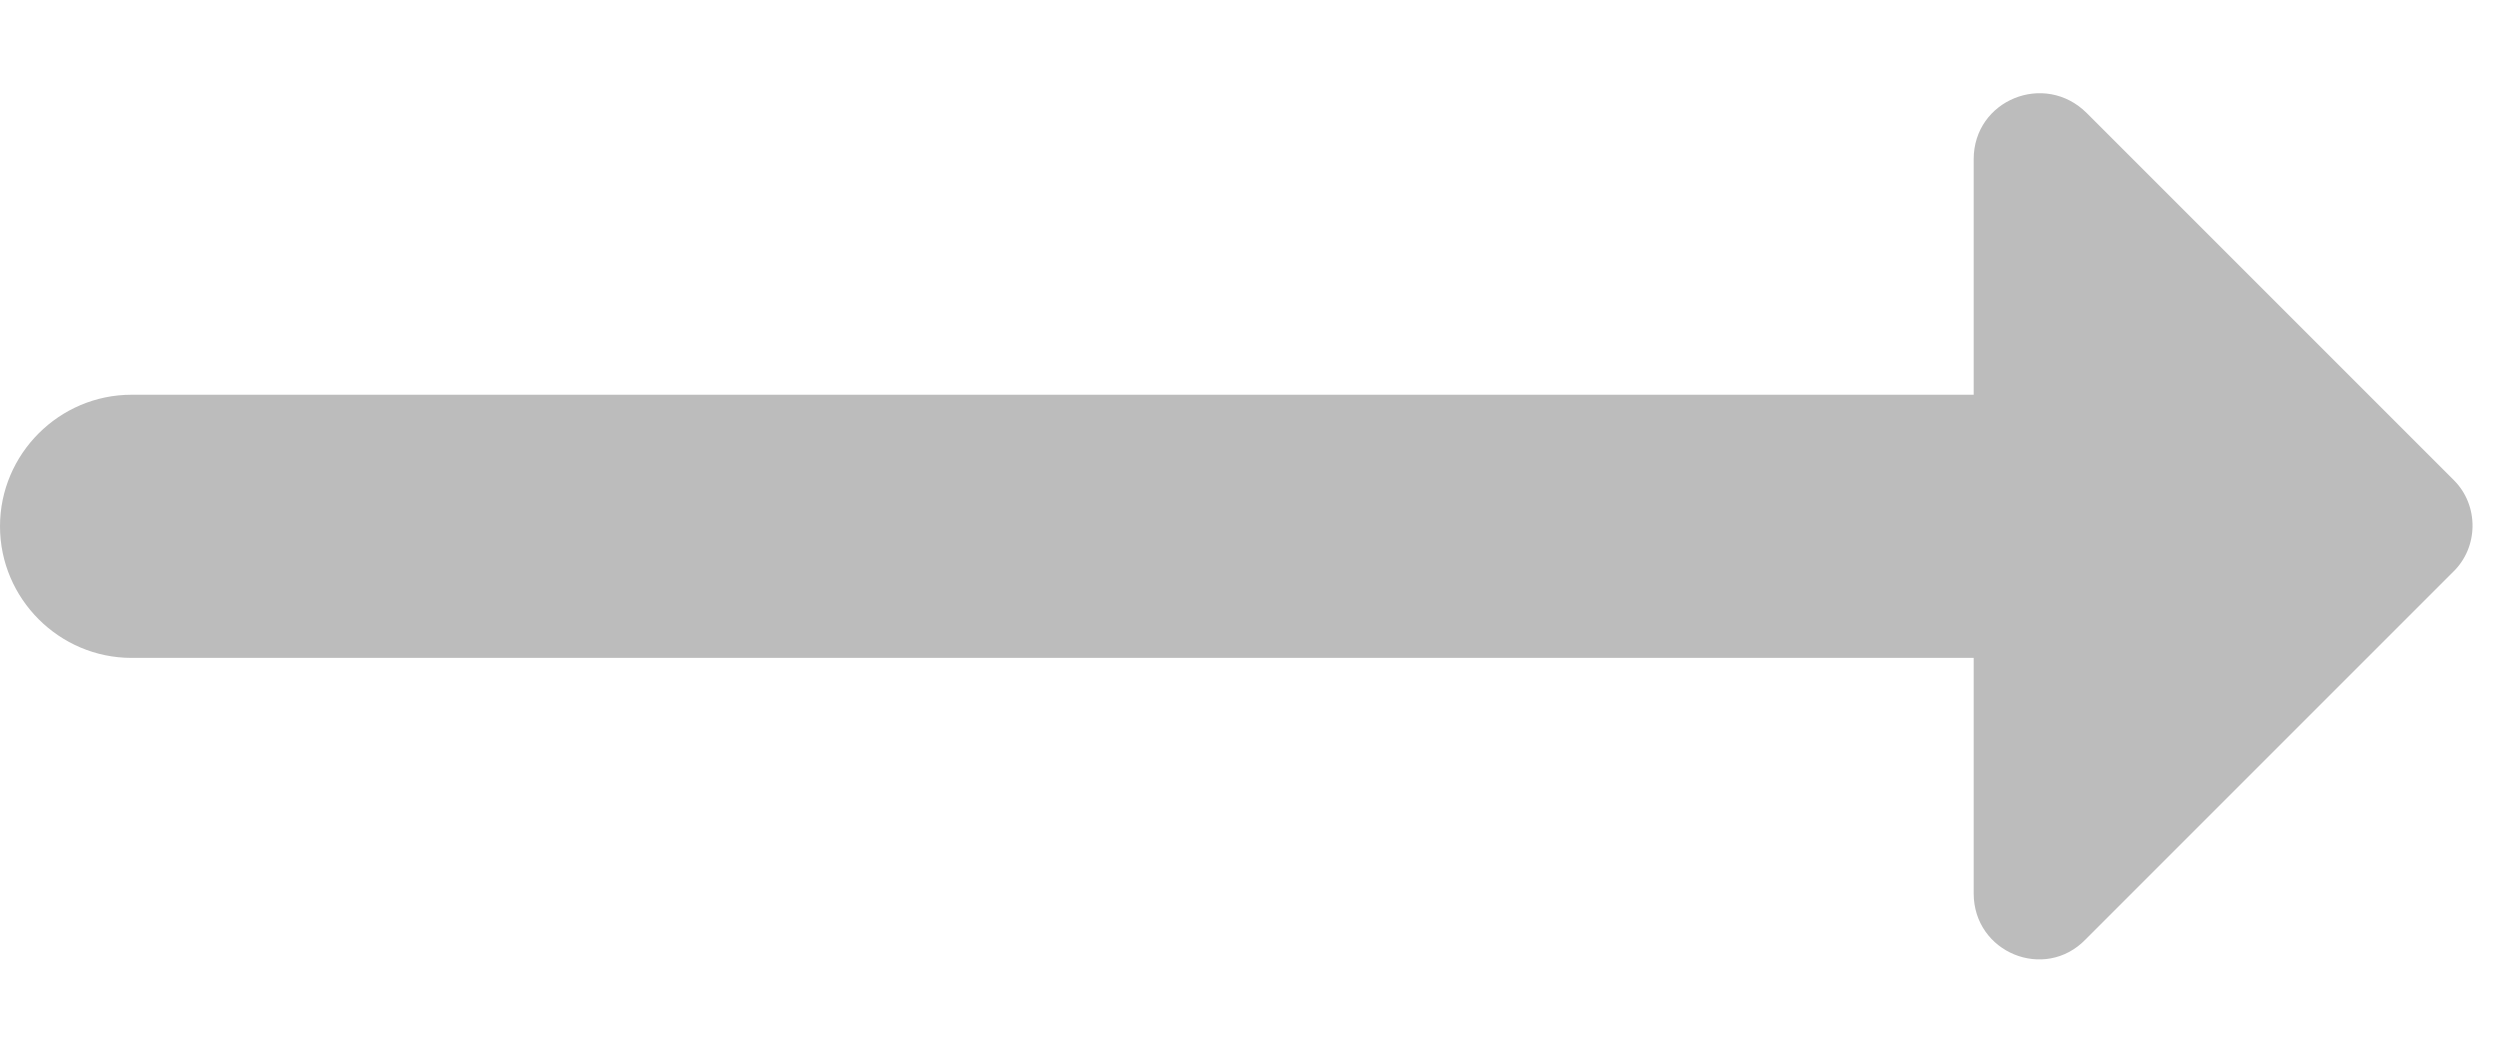
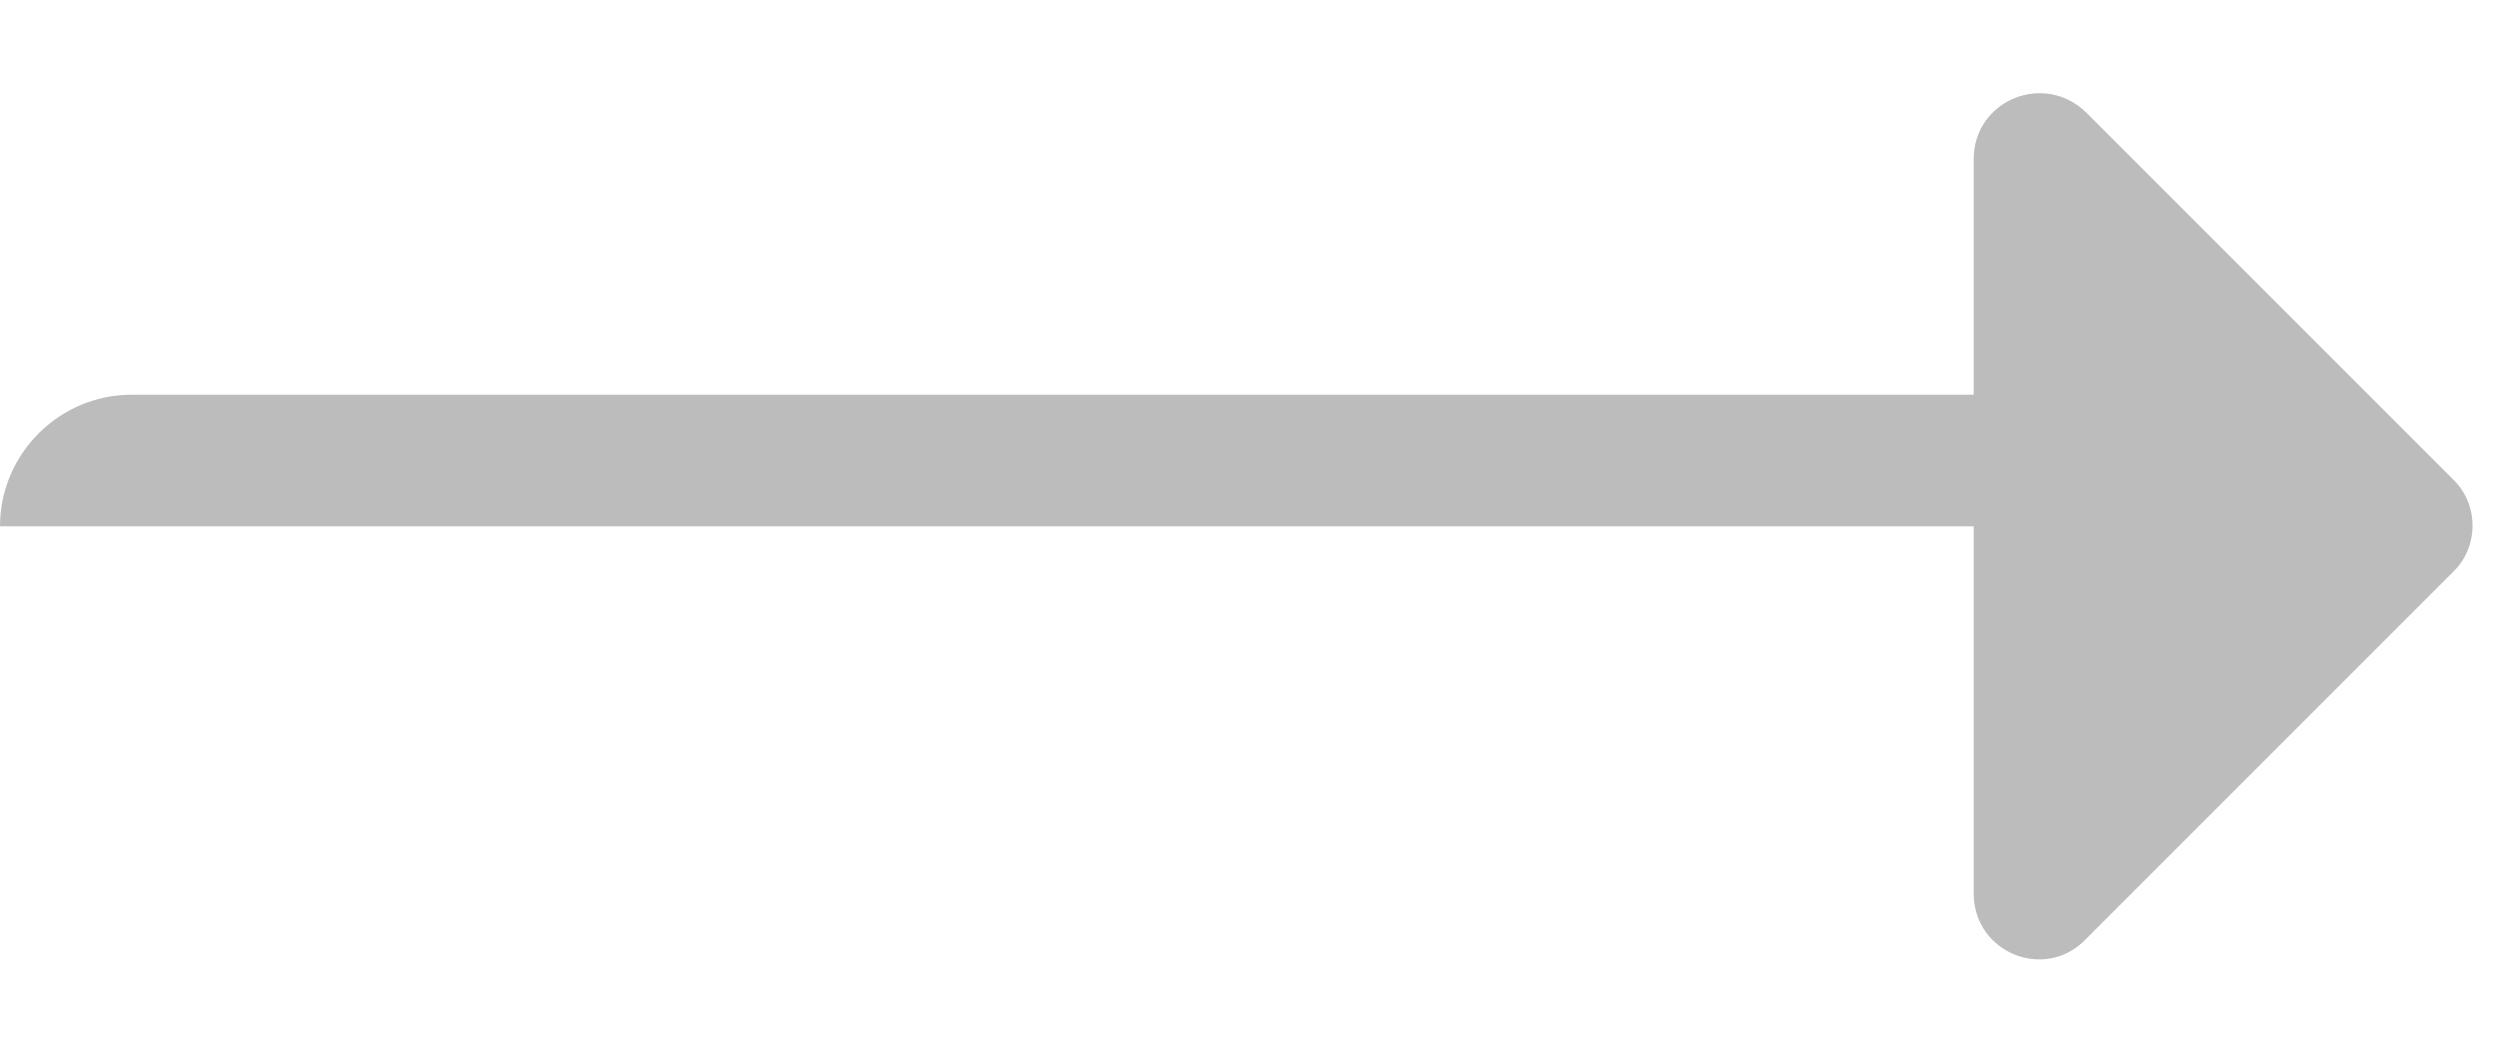
<svg xmlns="http://www.w3.org/2000/svg" width="19" height="8" viewBox="0 0 19 8" fill="none">
-   <path d="M18.65 3.65L15.86 0.86C15.54 0.54 15 0.76 15 1.21V3H1C0.45 3 0 3.45 0 4C0 4.55 0.45 5 1 5H15V6.79C15 7.24 15.54 7.46 15.85 7.14L18.64 4.35C18.84 4.16 18.84 3.84 18.65 3.65Z" fill="#BCBCBC" />
+   <path d="M18.65 3.65L15.86 0.86C15.54 0.54 15 0.76 15 1.21V3H1C0.45 3 0 3.45 0 4H15V6.79C15 7.24 15.54 7.46 15.85 7.14L18.64 4.35C18.84 4.16 18.84 3.84 18.65 3.65Z" fill="#BCBCBC" />
</svg>